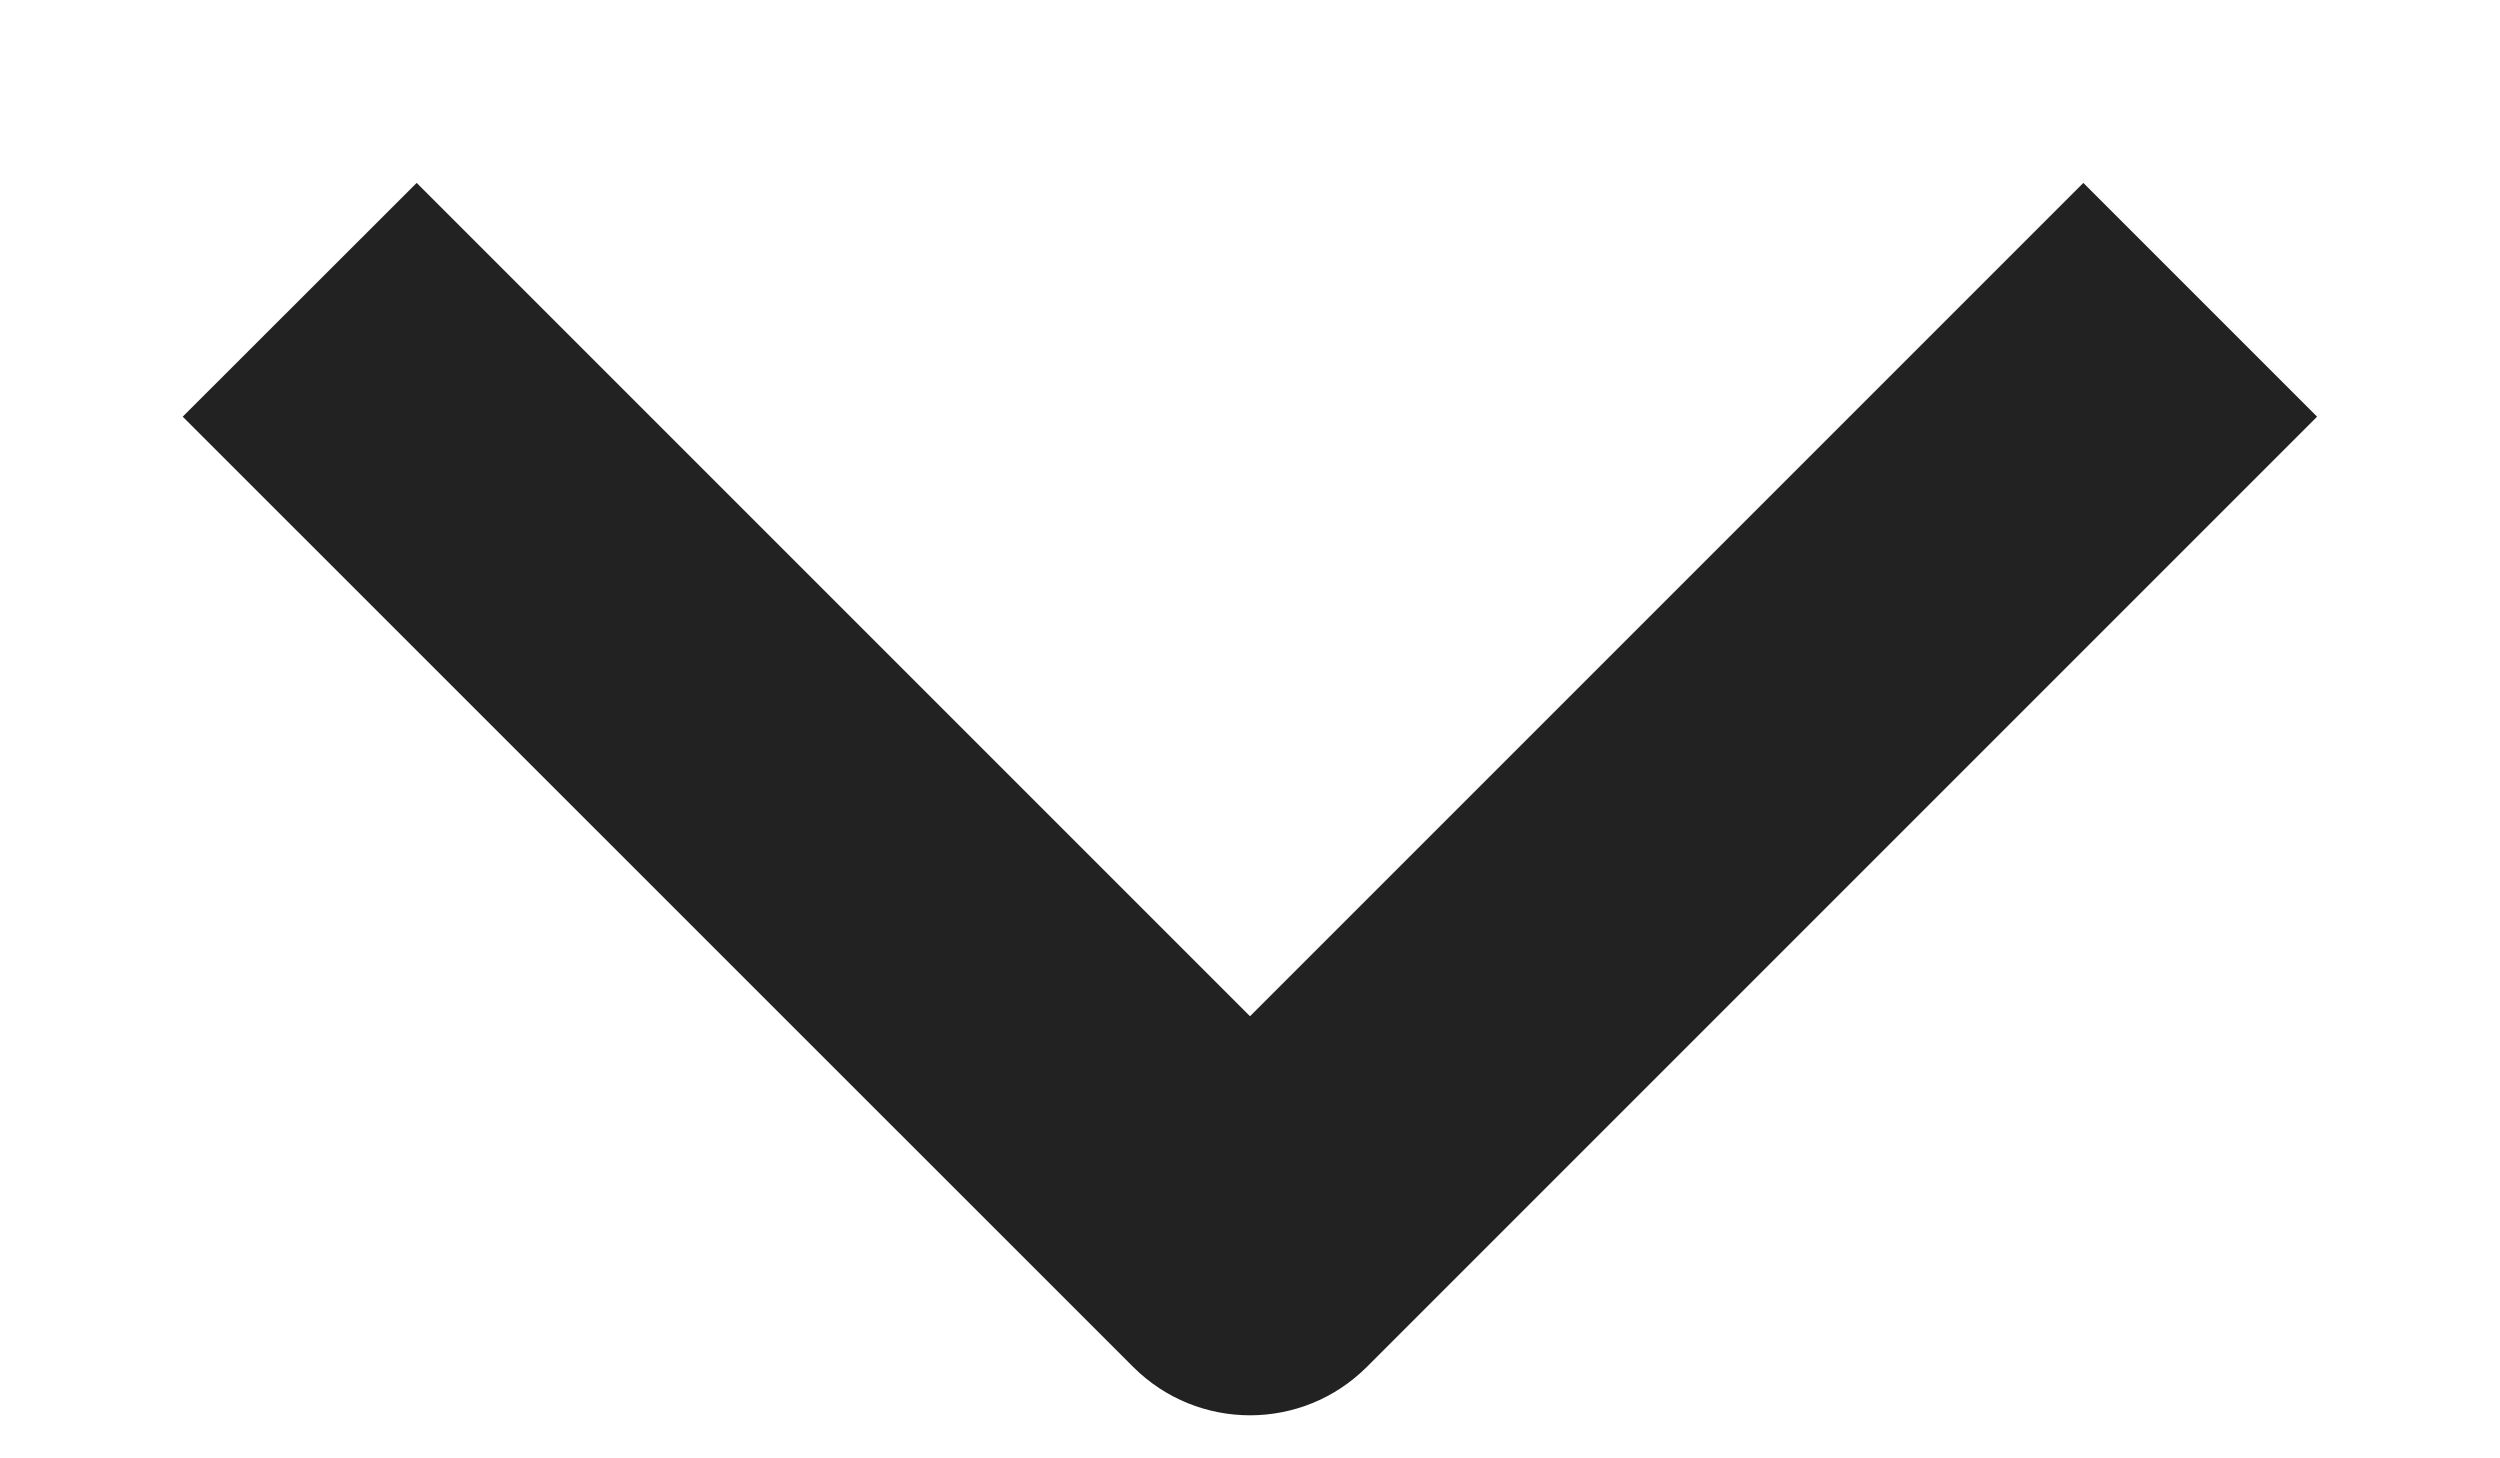
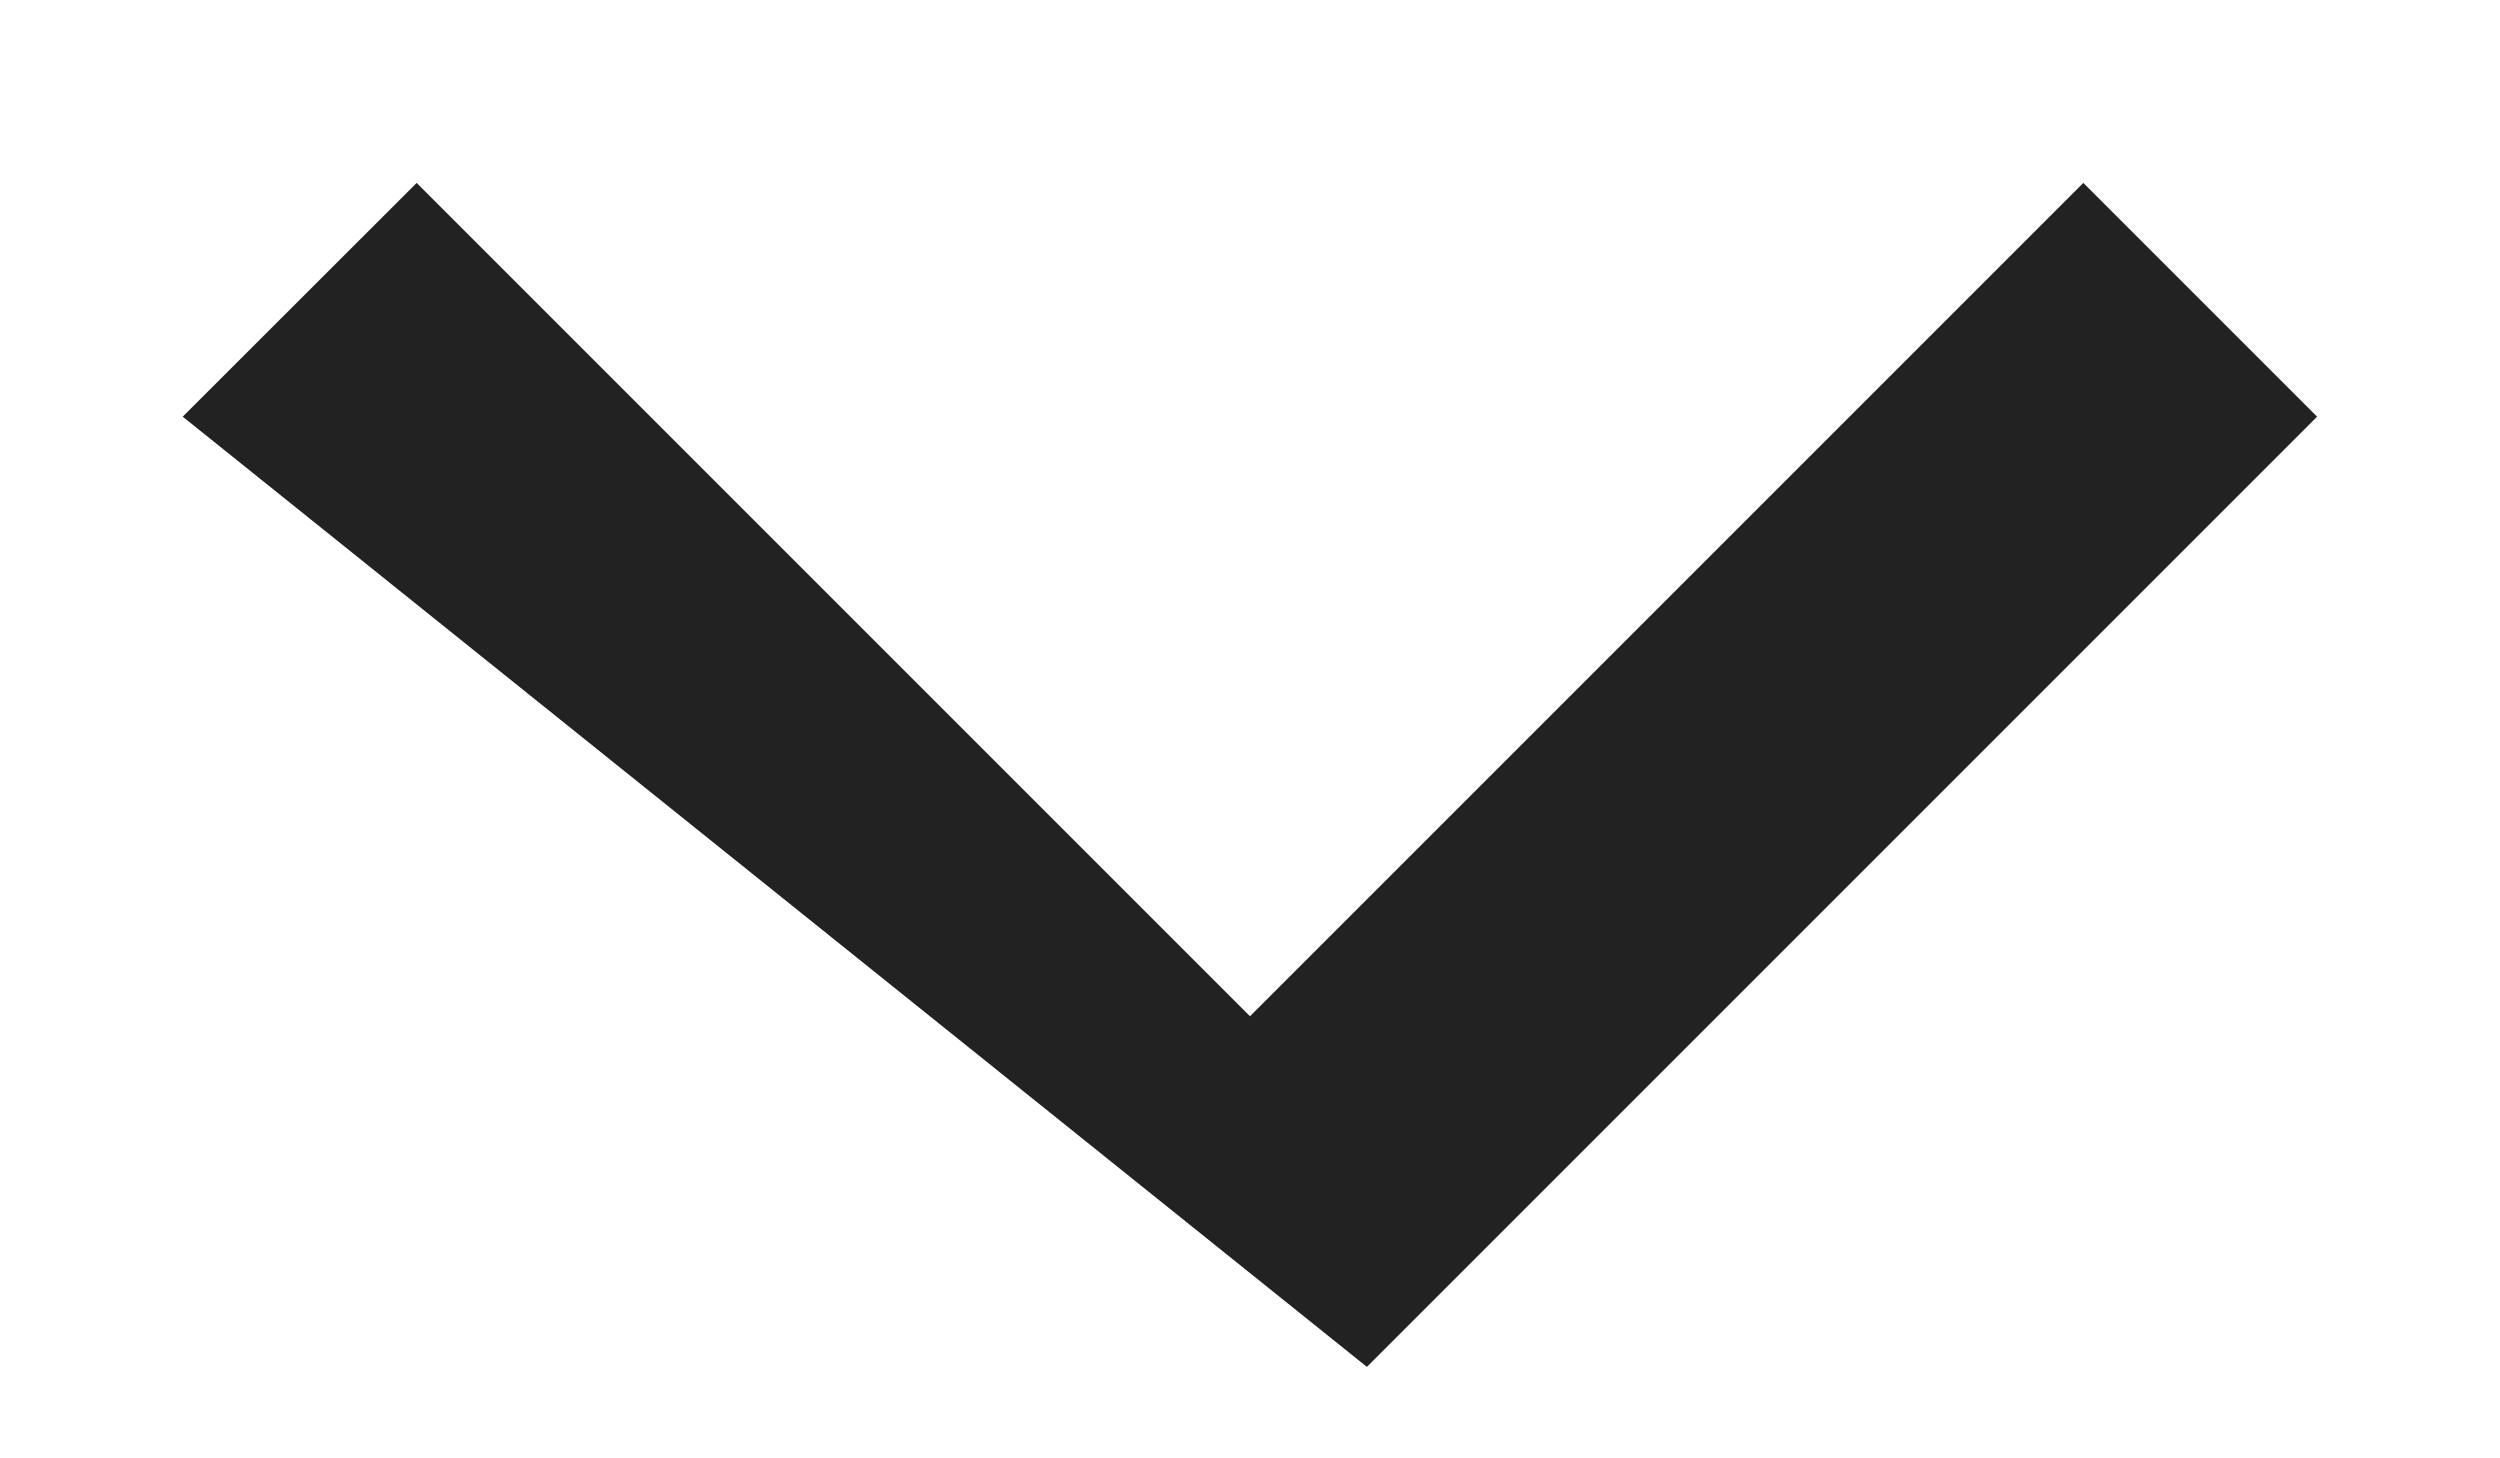
<svg xmlns="http://www.w3.org/2000/svg" width="12" height="7" viewBox="0 0 12 7" fill="none">
-   <path fill-rule="evenodd" clip-rule="evenodd" d="M2 0.878L6 4.878L10 0.878L11.122 2L6.561 6.561C6.251 6.871 5.749 6.871 5.439 6.561L0.877 2L2 0.878Z" fill="#222222" />
+   <path fill-rule="evenodd" clip-rule="evenodd" d="M2 0.878L6 4.878L10 0.878L11.122 2L6.561 6.561L0.877 2L2 0.878Z" fill="#222222" />
</svg>